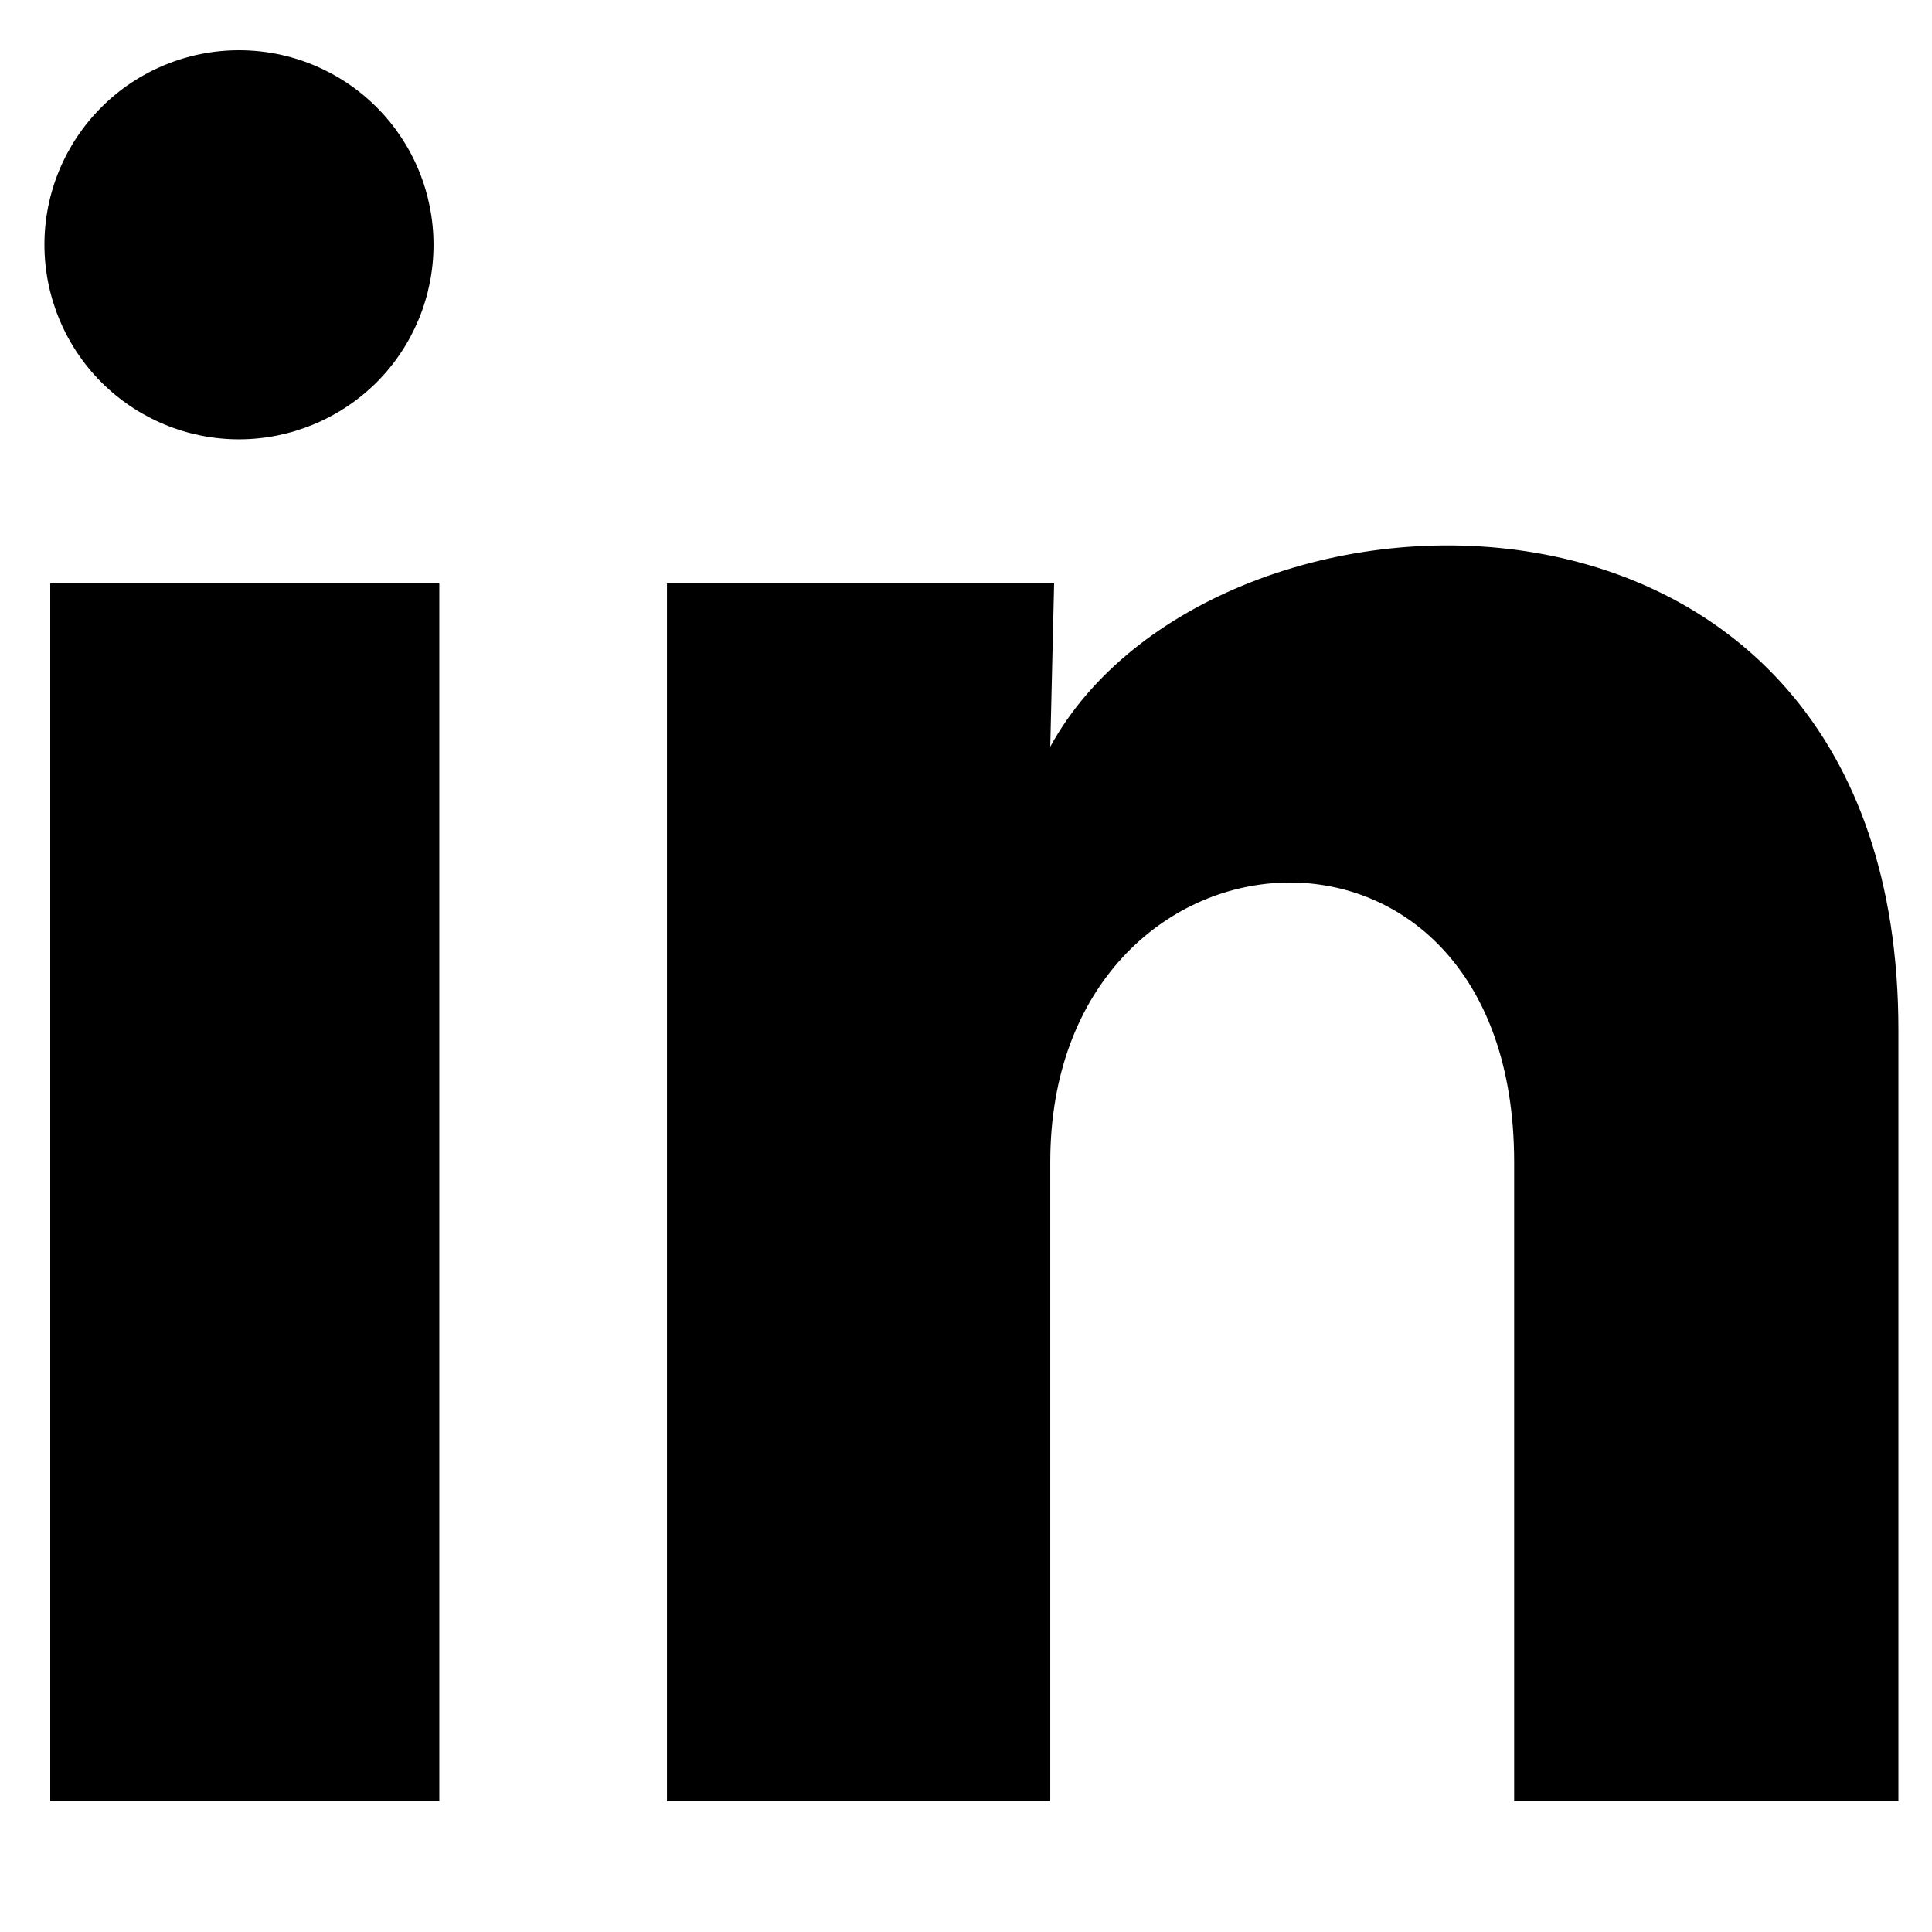
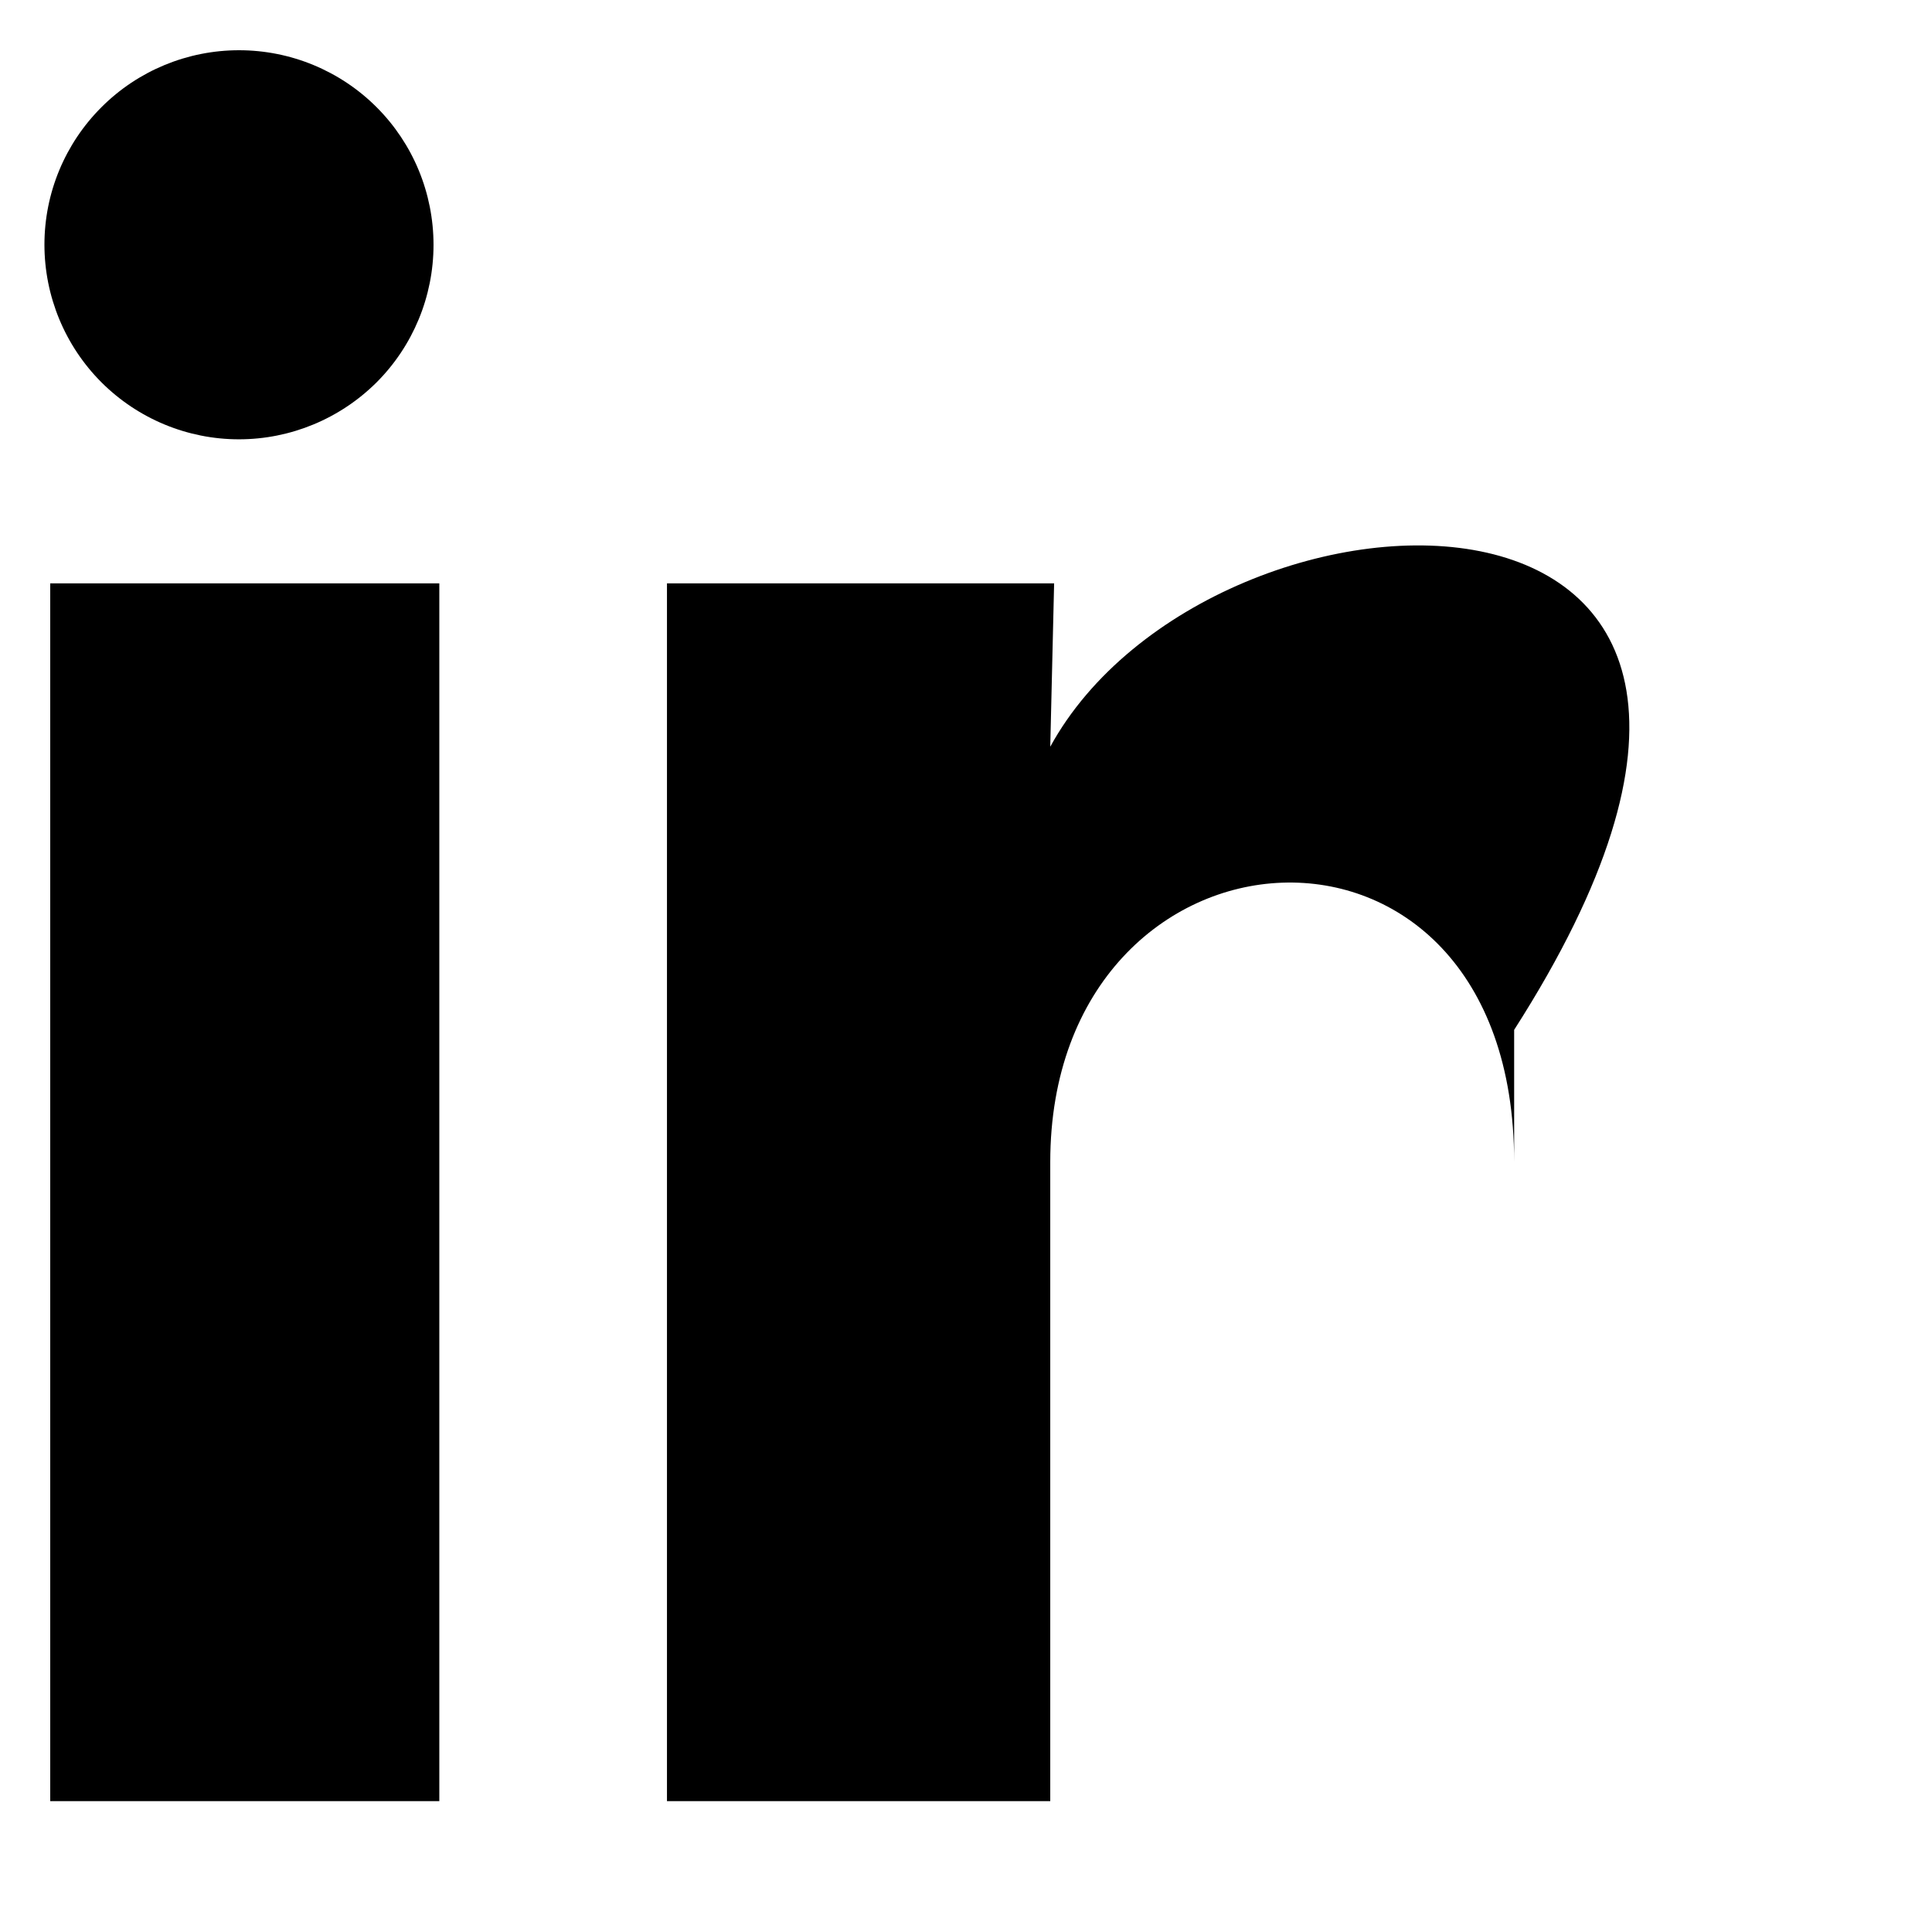
<svg xmlns="http://www.w3.org/2000/svg" width="18" height="18" viewBox="0 0 18 18" fill="none">
-   <path d="M4.039 2.281C4.039 2.762 3.848 3.223 3.508 3.563C3.167 3.902 2.706 4.093 2.226 4.093C1.745 4.093 1.284 3.901 0.944 3.561C0.605 3.221 0.414 2.76 0.414 2.279C0.414 1.799 0.605 1.338 0.946 0.998C1.286 0.658 1.747 0.468 2.227 0.468C2.708 0.468 3.169 0.659 3.509 0.999C3.849 1.339 4.039 1.8 4.039 2.281ZM4.093 5.435H0.468V16.781H4.093V5.435ZM9.821 5.435H6.214V16.781H9.785V10.827C9.785 7.51 14.107 7.202 14.107 10.827V16.781H17.687V9.595C17.687 4.003 11.289 4.211 9.785 6.957L9.821 5.435Z" fill="black" />
+   <path d="M4.039 2.281C4.039 2.762 3.848 3.223 3.508 3.563C3.167 3.902 2.706 4.093 2.226 4.093C1.745 4.093 1.284 3.901 0.944 3.561C0.605 3.221 0.414 2.76 0.414 2.279C0.414 1.799 0.605 1.338 0.946 0.998C1.286 0.658 1.747 0.468 2.227 0.468C2.708 0.468 3.169 0.659 3.509 0.999C3.849 1.339 4.039 1.8 4.039 2.281ZM4.093 5.435H0.468V16.781H4.093V5.435ZM9.821 5.435H6.214V16.781H9.785V10.827C9.785 7.51 14.107 7.202 14.107 10.827V16.781V9.595C17.687 4.003 11.289 4.211 9.785 6.957L9.821 5.435Z" fill="black" />
</svg>